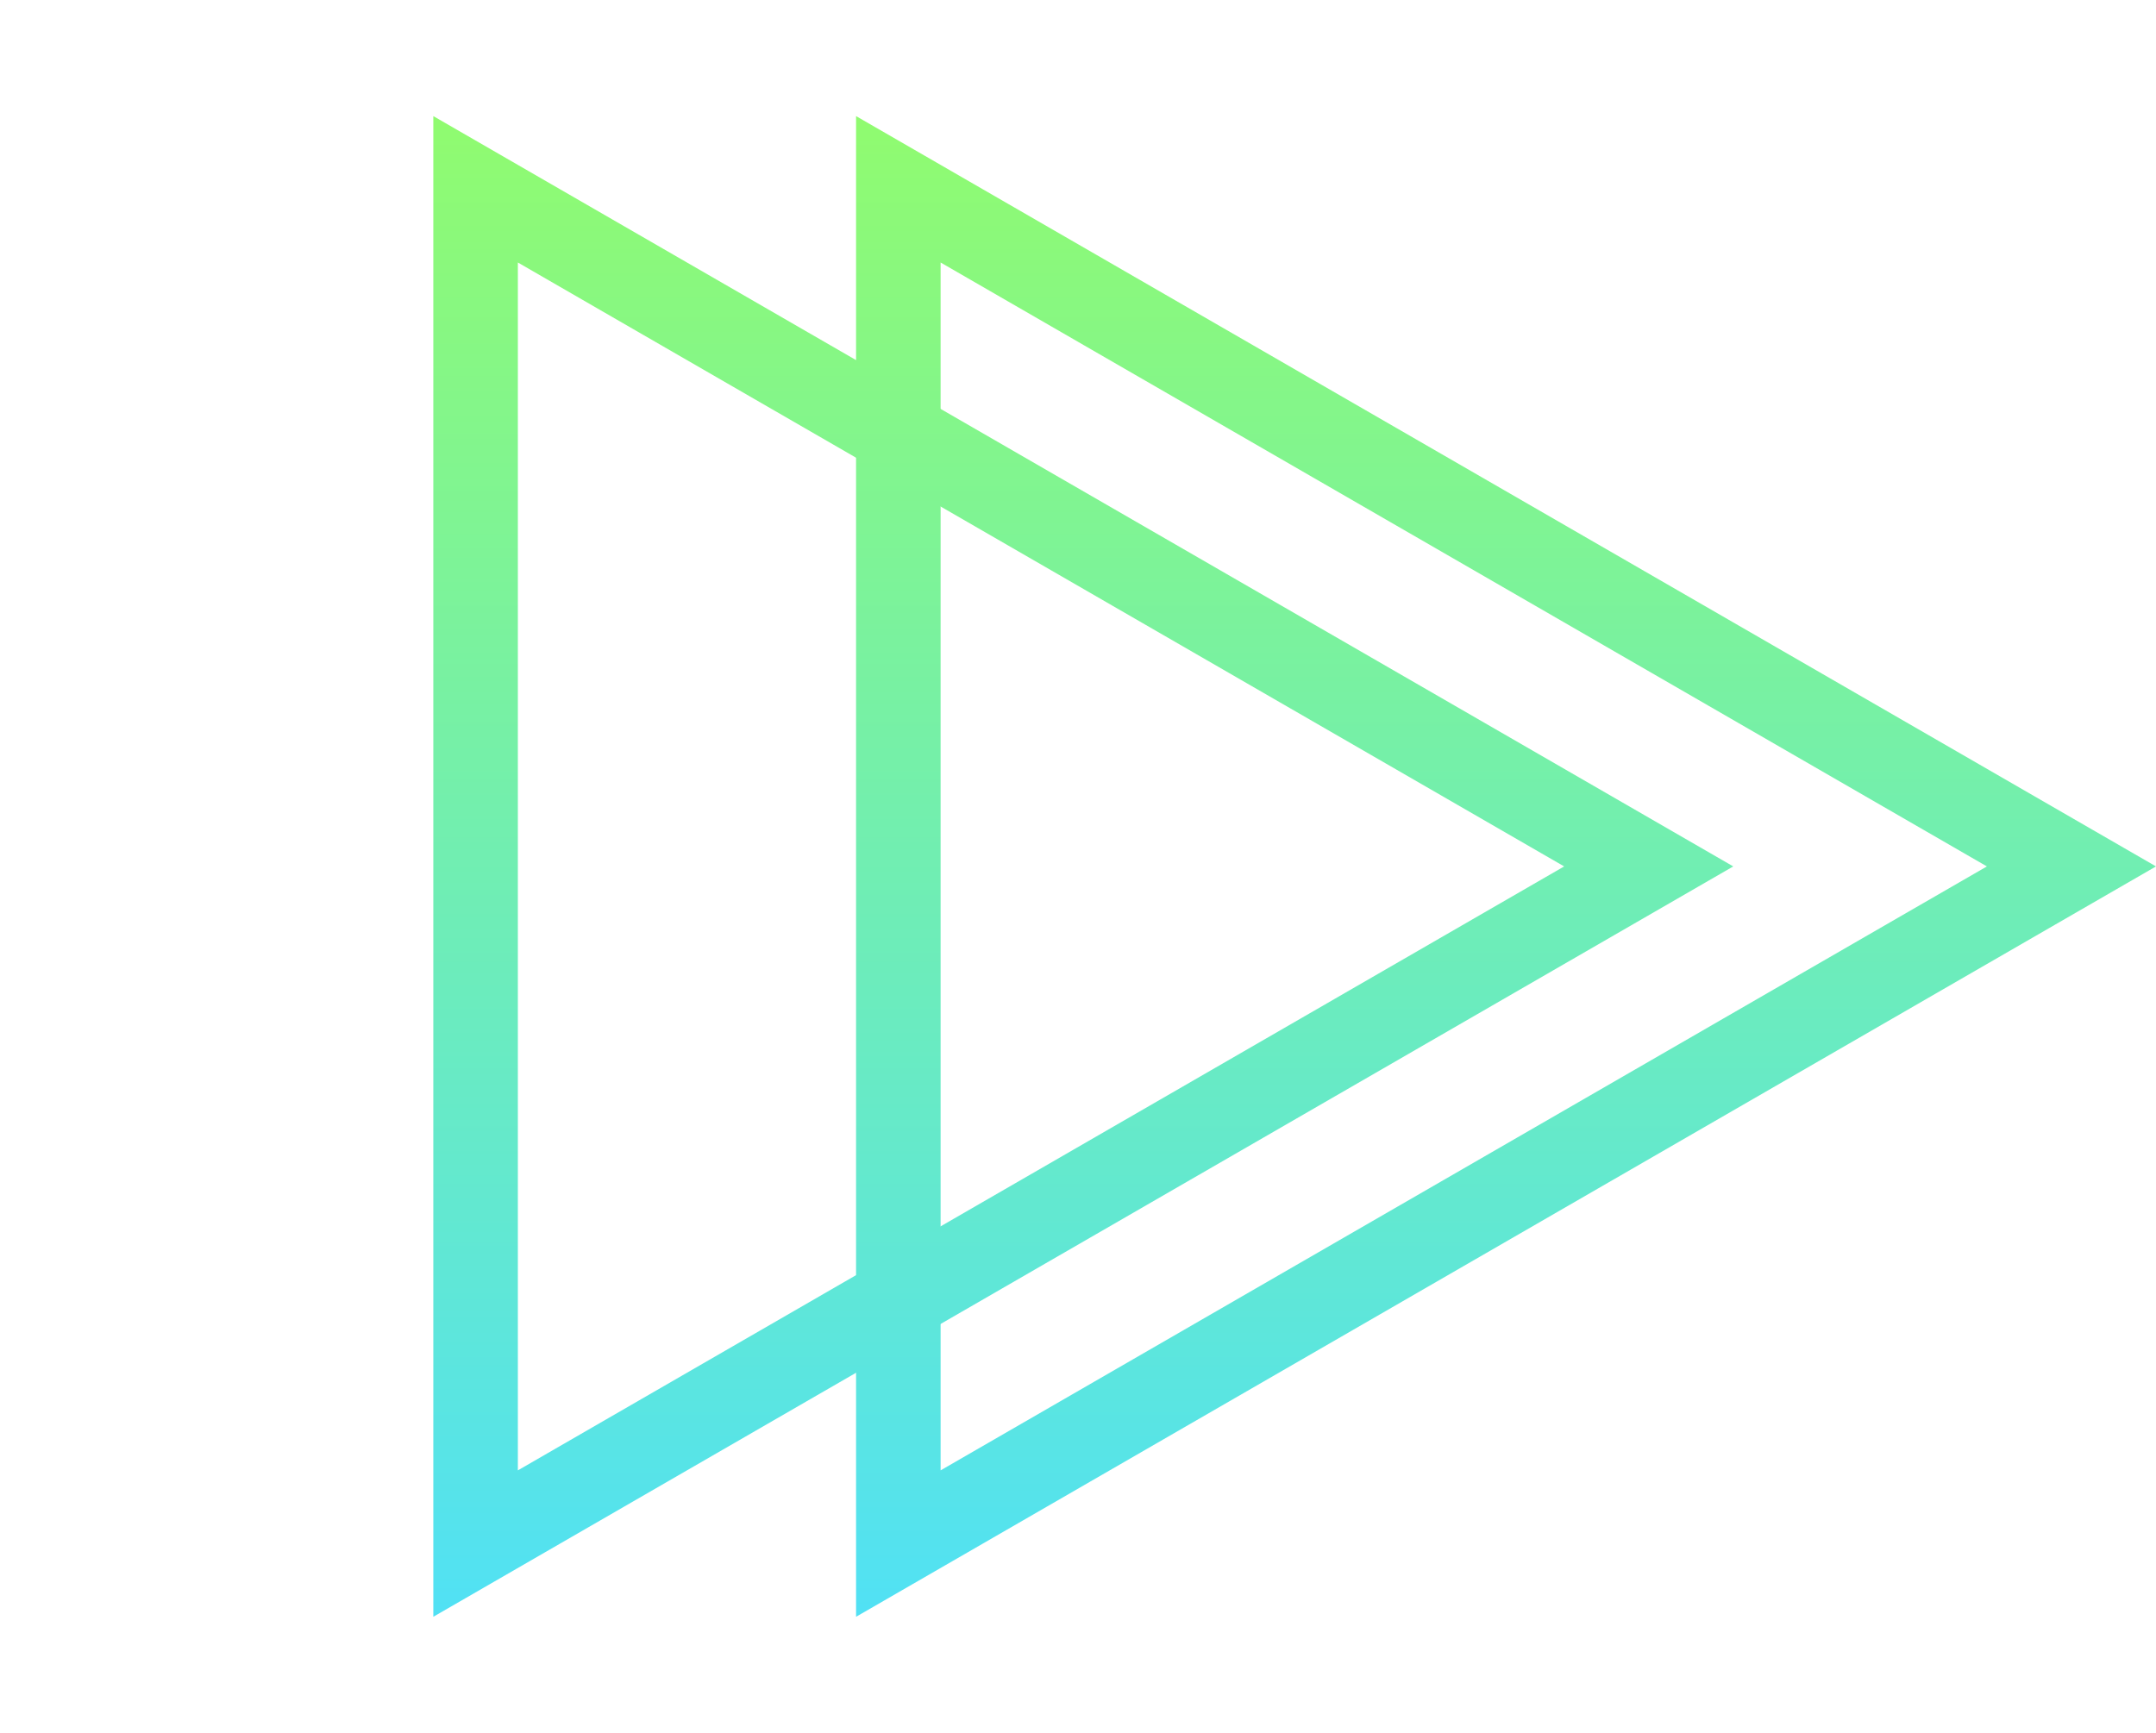
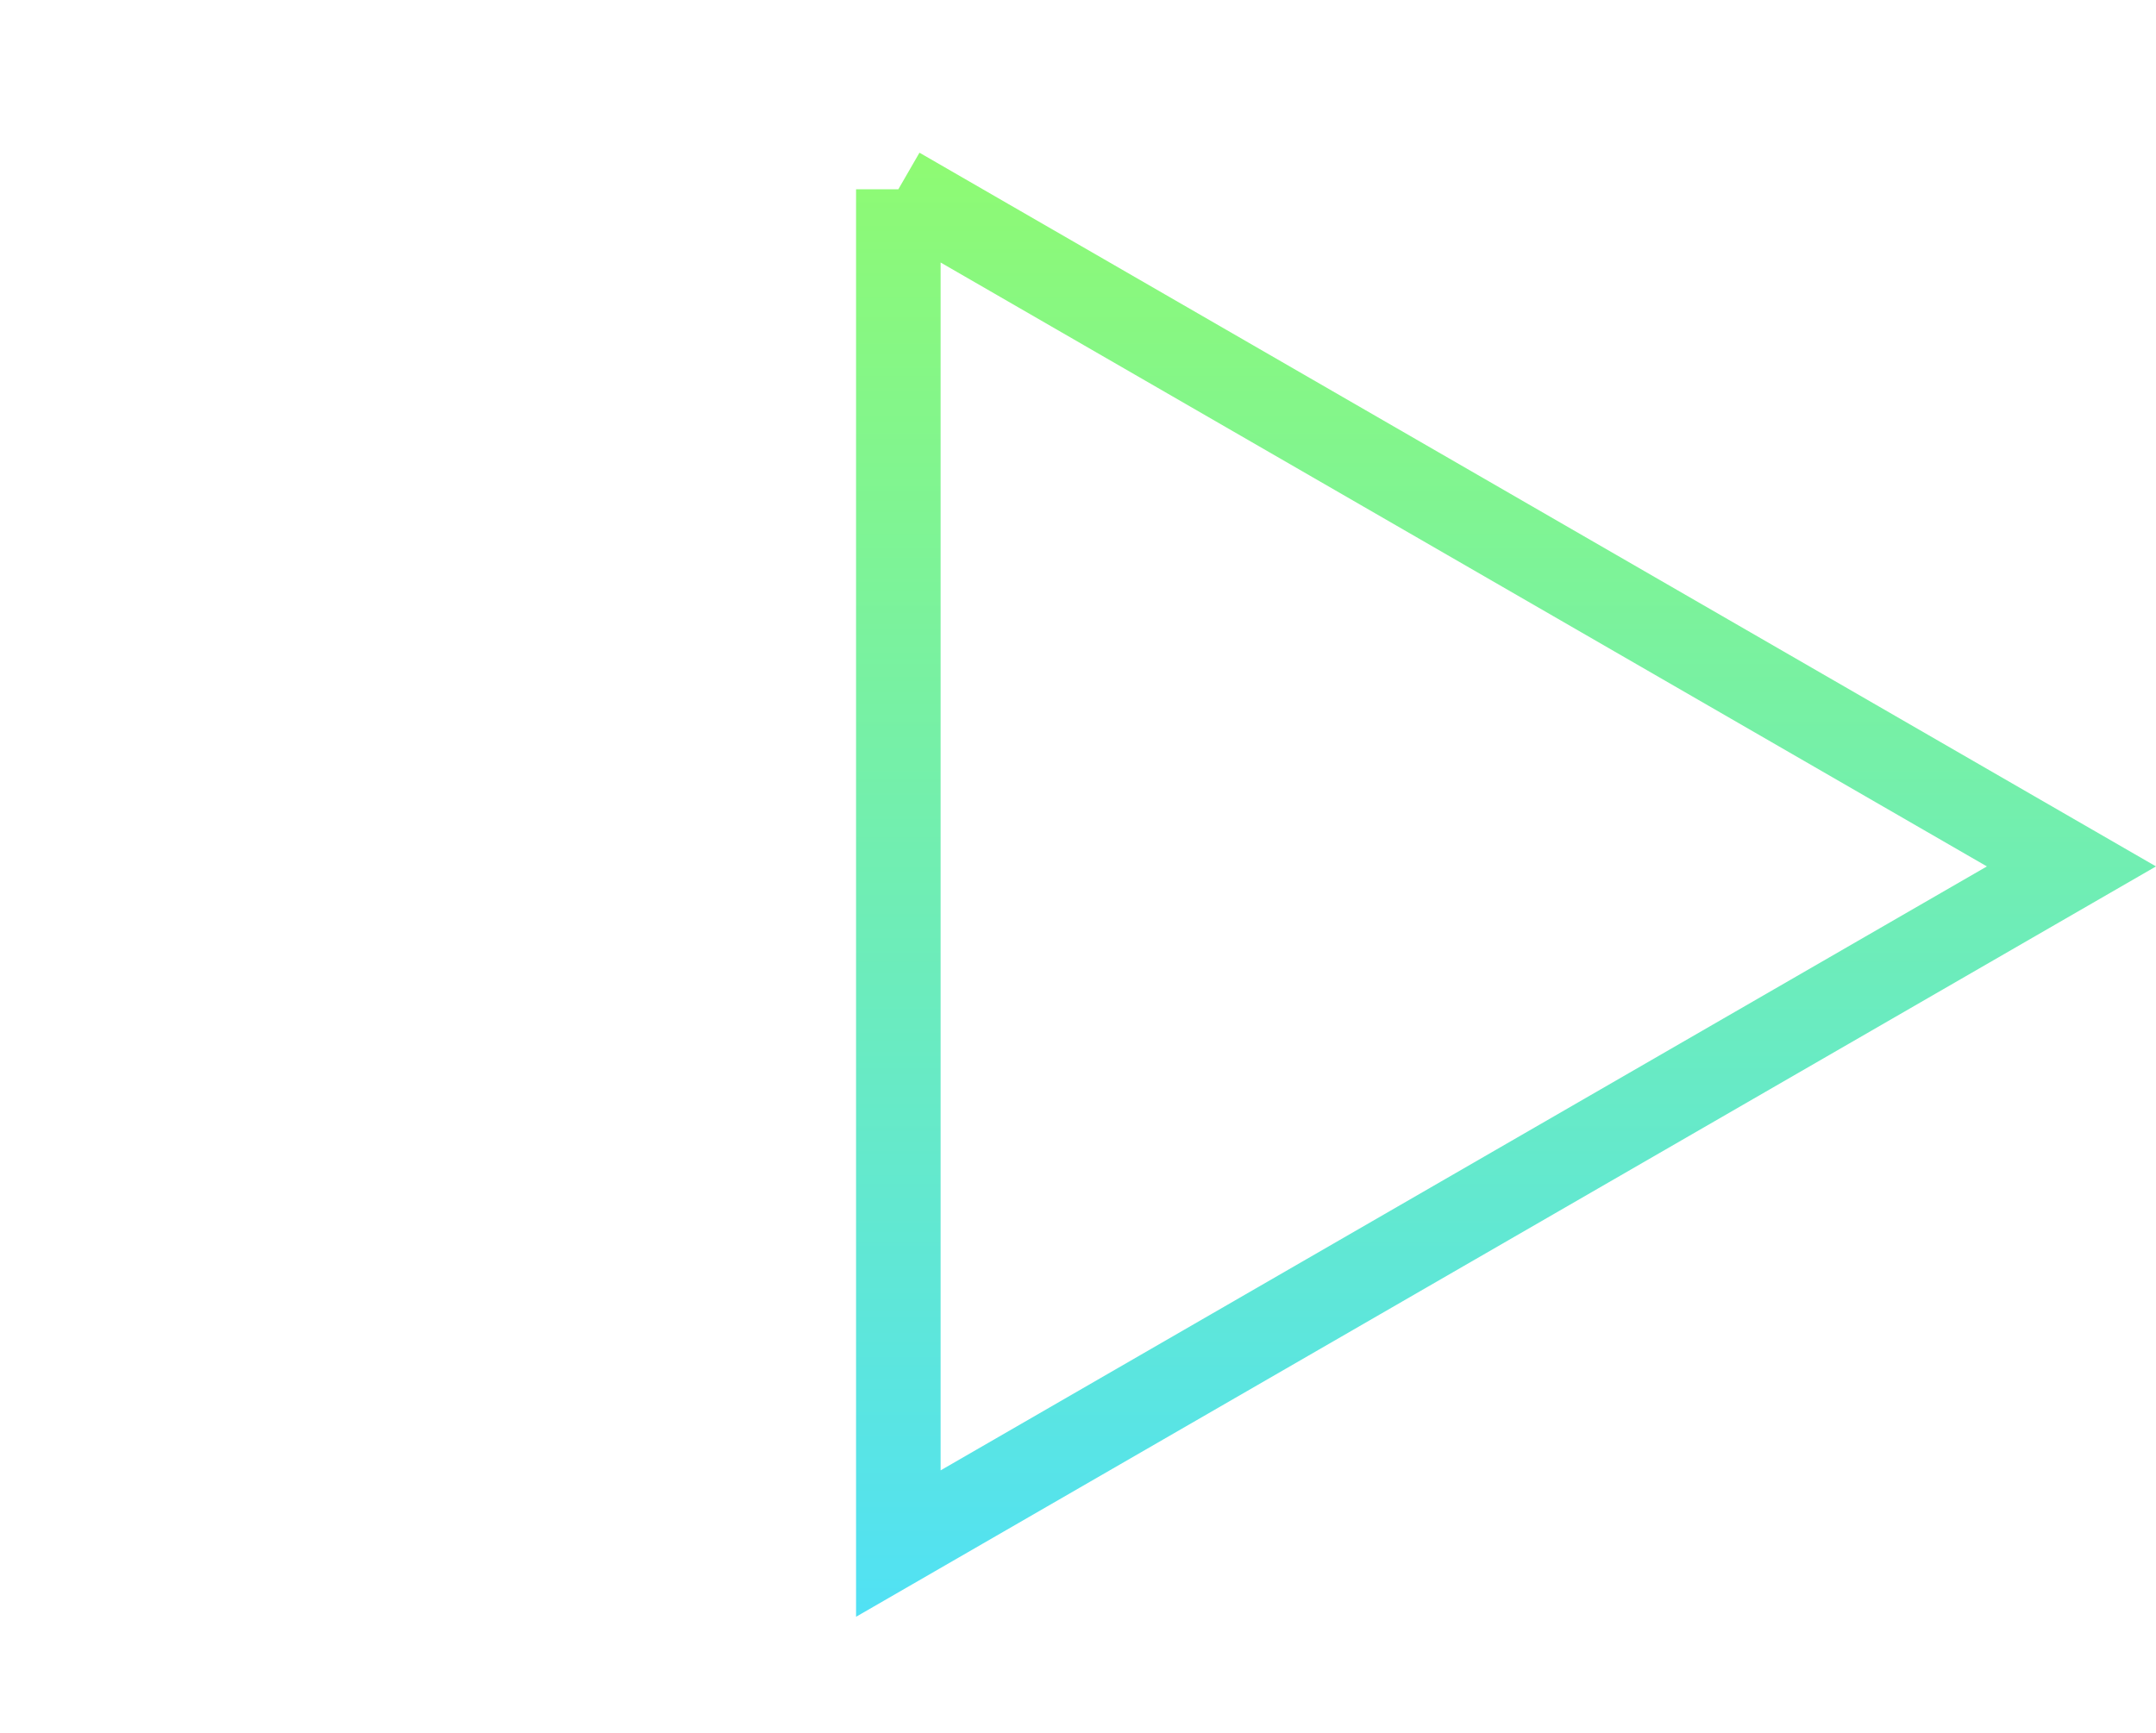
<svg xmlns="http://www.w3.org/2000/svg" width="51" height="41" viewBox="0 0 51 41" fill="none">
-   <path d="M21.25 4.479L49 20.5L21.25 36.522L21.25 4.479Z" stroke="url(#paint0_linear)" stroke-width="2" />
-   <path d="M11.25 4.479L39 20.5L11.25 36.522L11.25 4.479Z" stroke="url(#paint1_linear)" stroke-width="2" />
+   <path d="M21.25 4.479L49 20.5L21.25 36.522L21.25 4.479" stroke="url(#paint0_linear)" stroke-width="2" />
  <defs>
    <linearGradient id="paint0_linear" x1="30.747" y1="2.14938e-07" x2="30.747" y2="41" gradientUnits="userSpaceOnUse">
      <stop stop-color="#95FD65" />
      <stop offset="1" stop-color="#4CDFFF" />
    </linearGradient>
    <linearGradient id="paint1_linear" x1="20.747" y1="2.14938e-07" x2="20.747" y2="41" gradientUnits="userSpaceOnUse">
      <stop stop-color="#95FD65" />
      <stop offset="1" stop-color="#4CDFFF" />
    </linearGradient>
  </defs>
</svg>